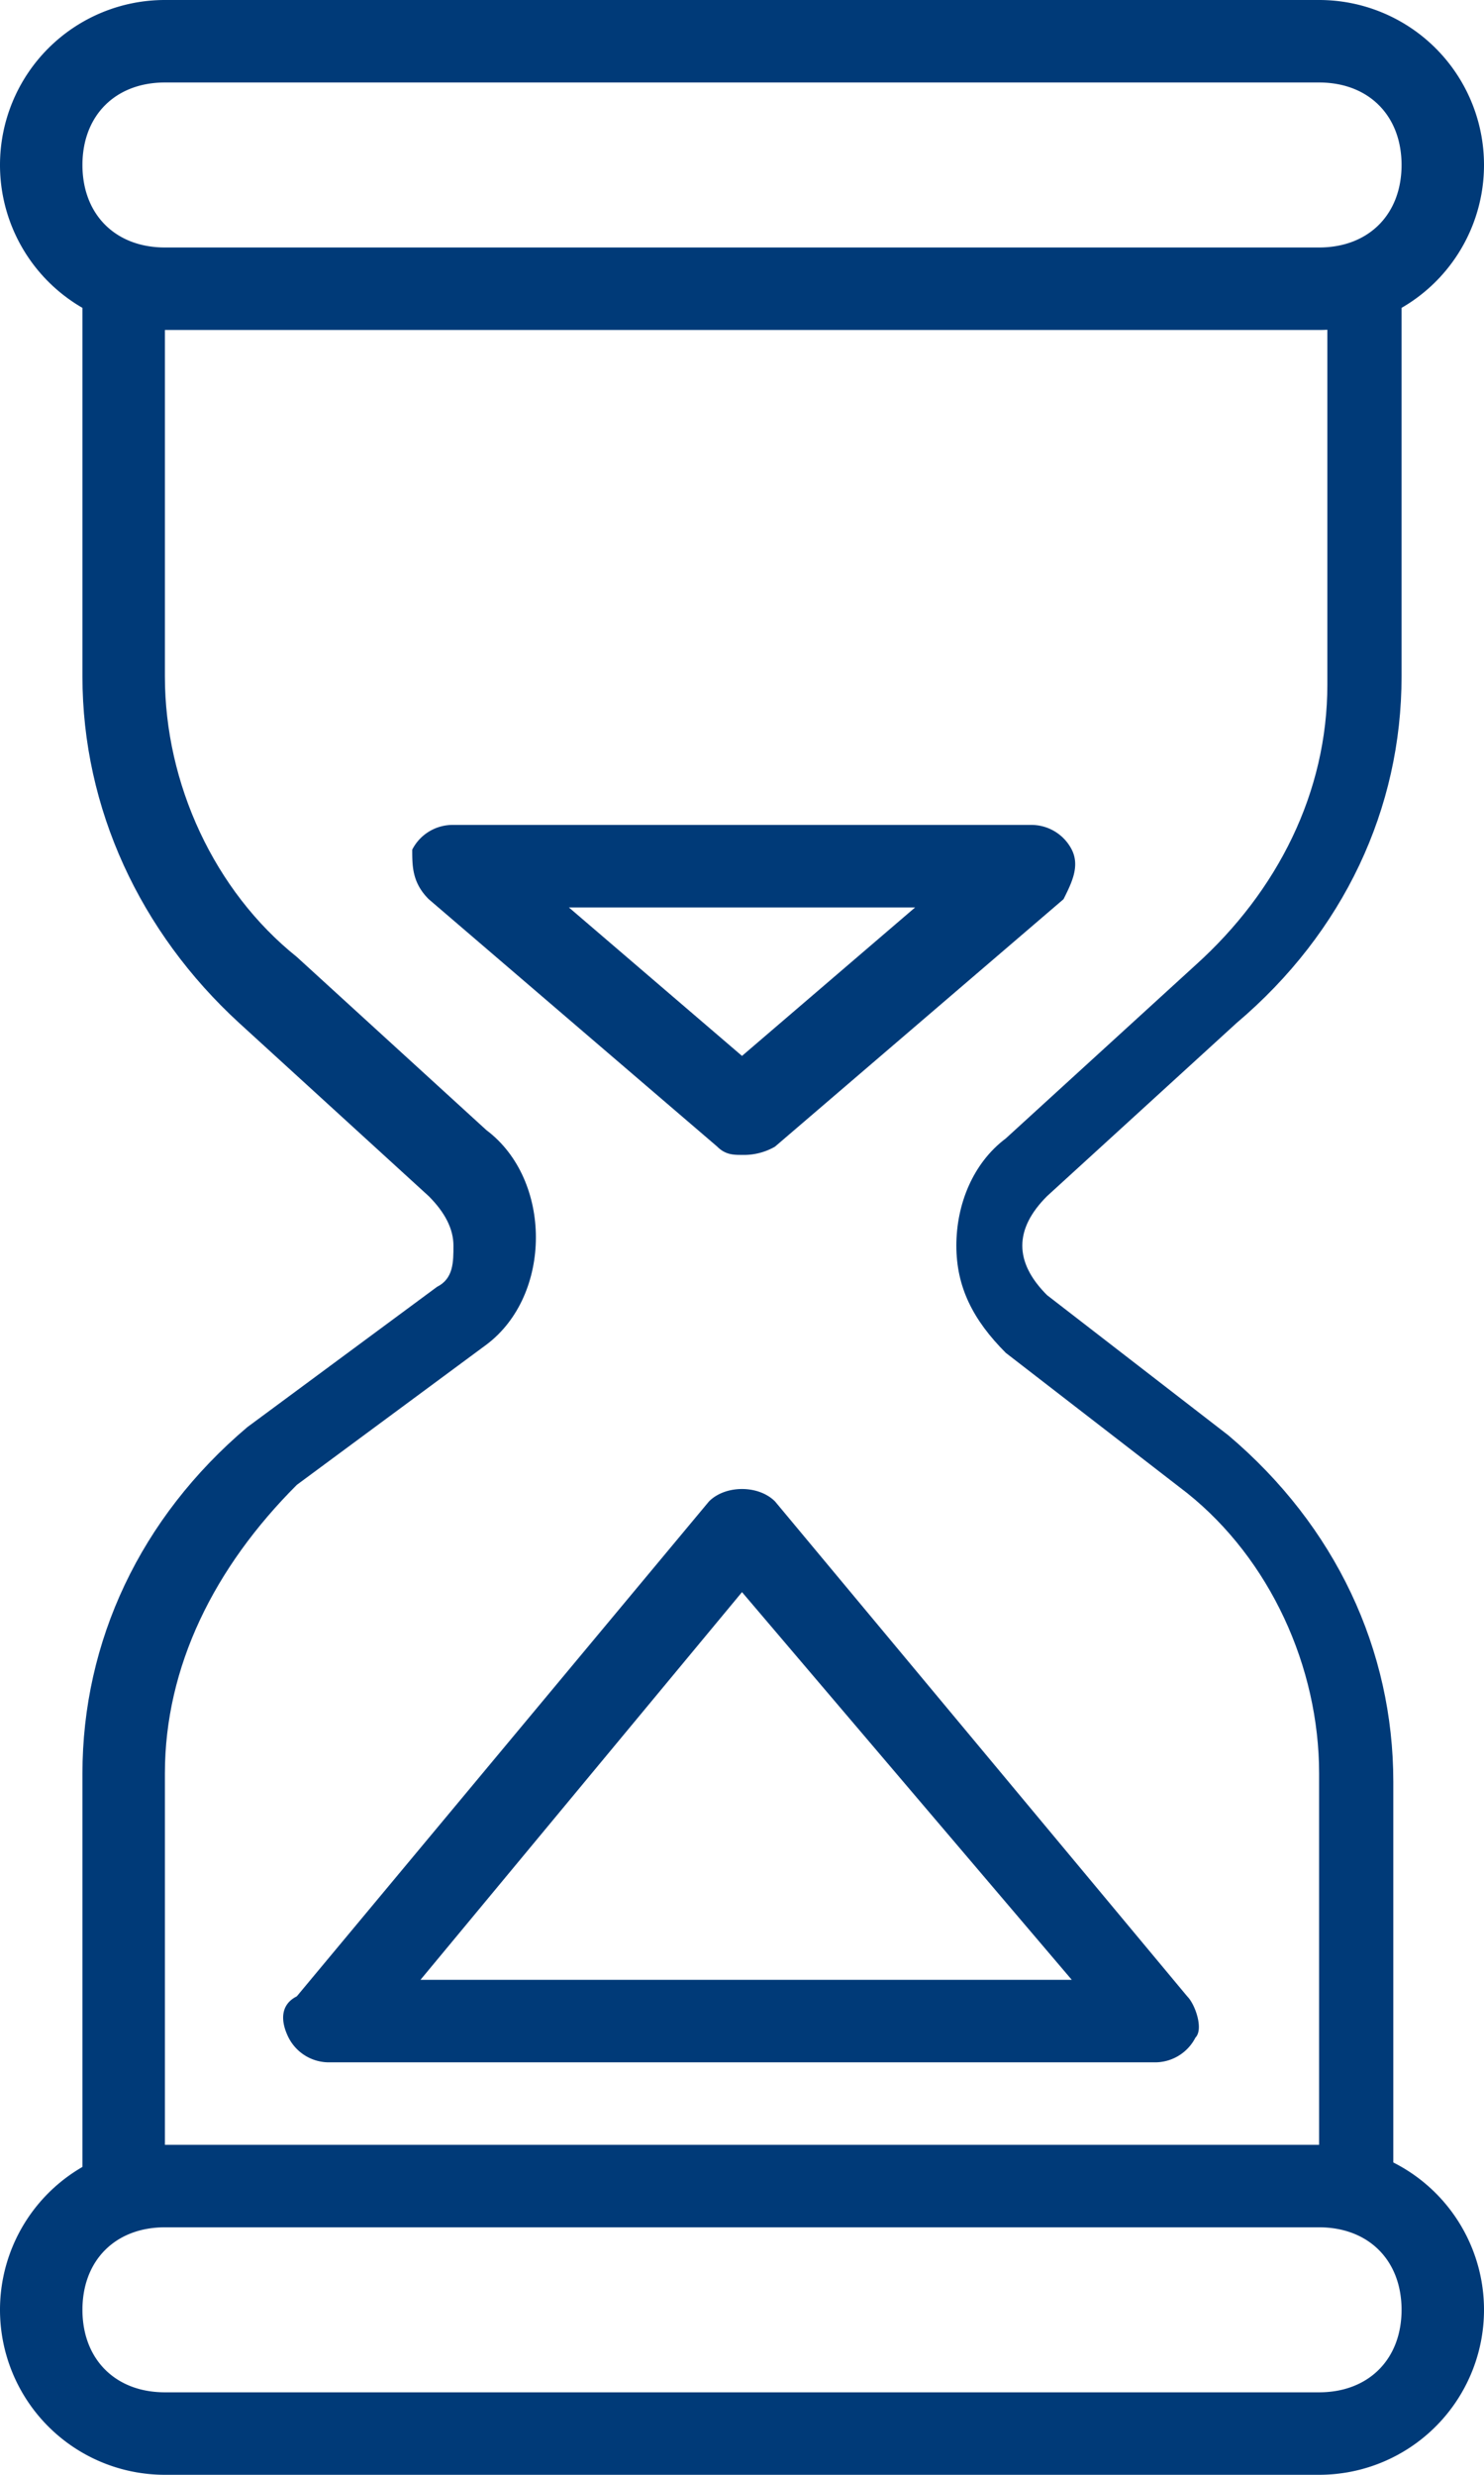
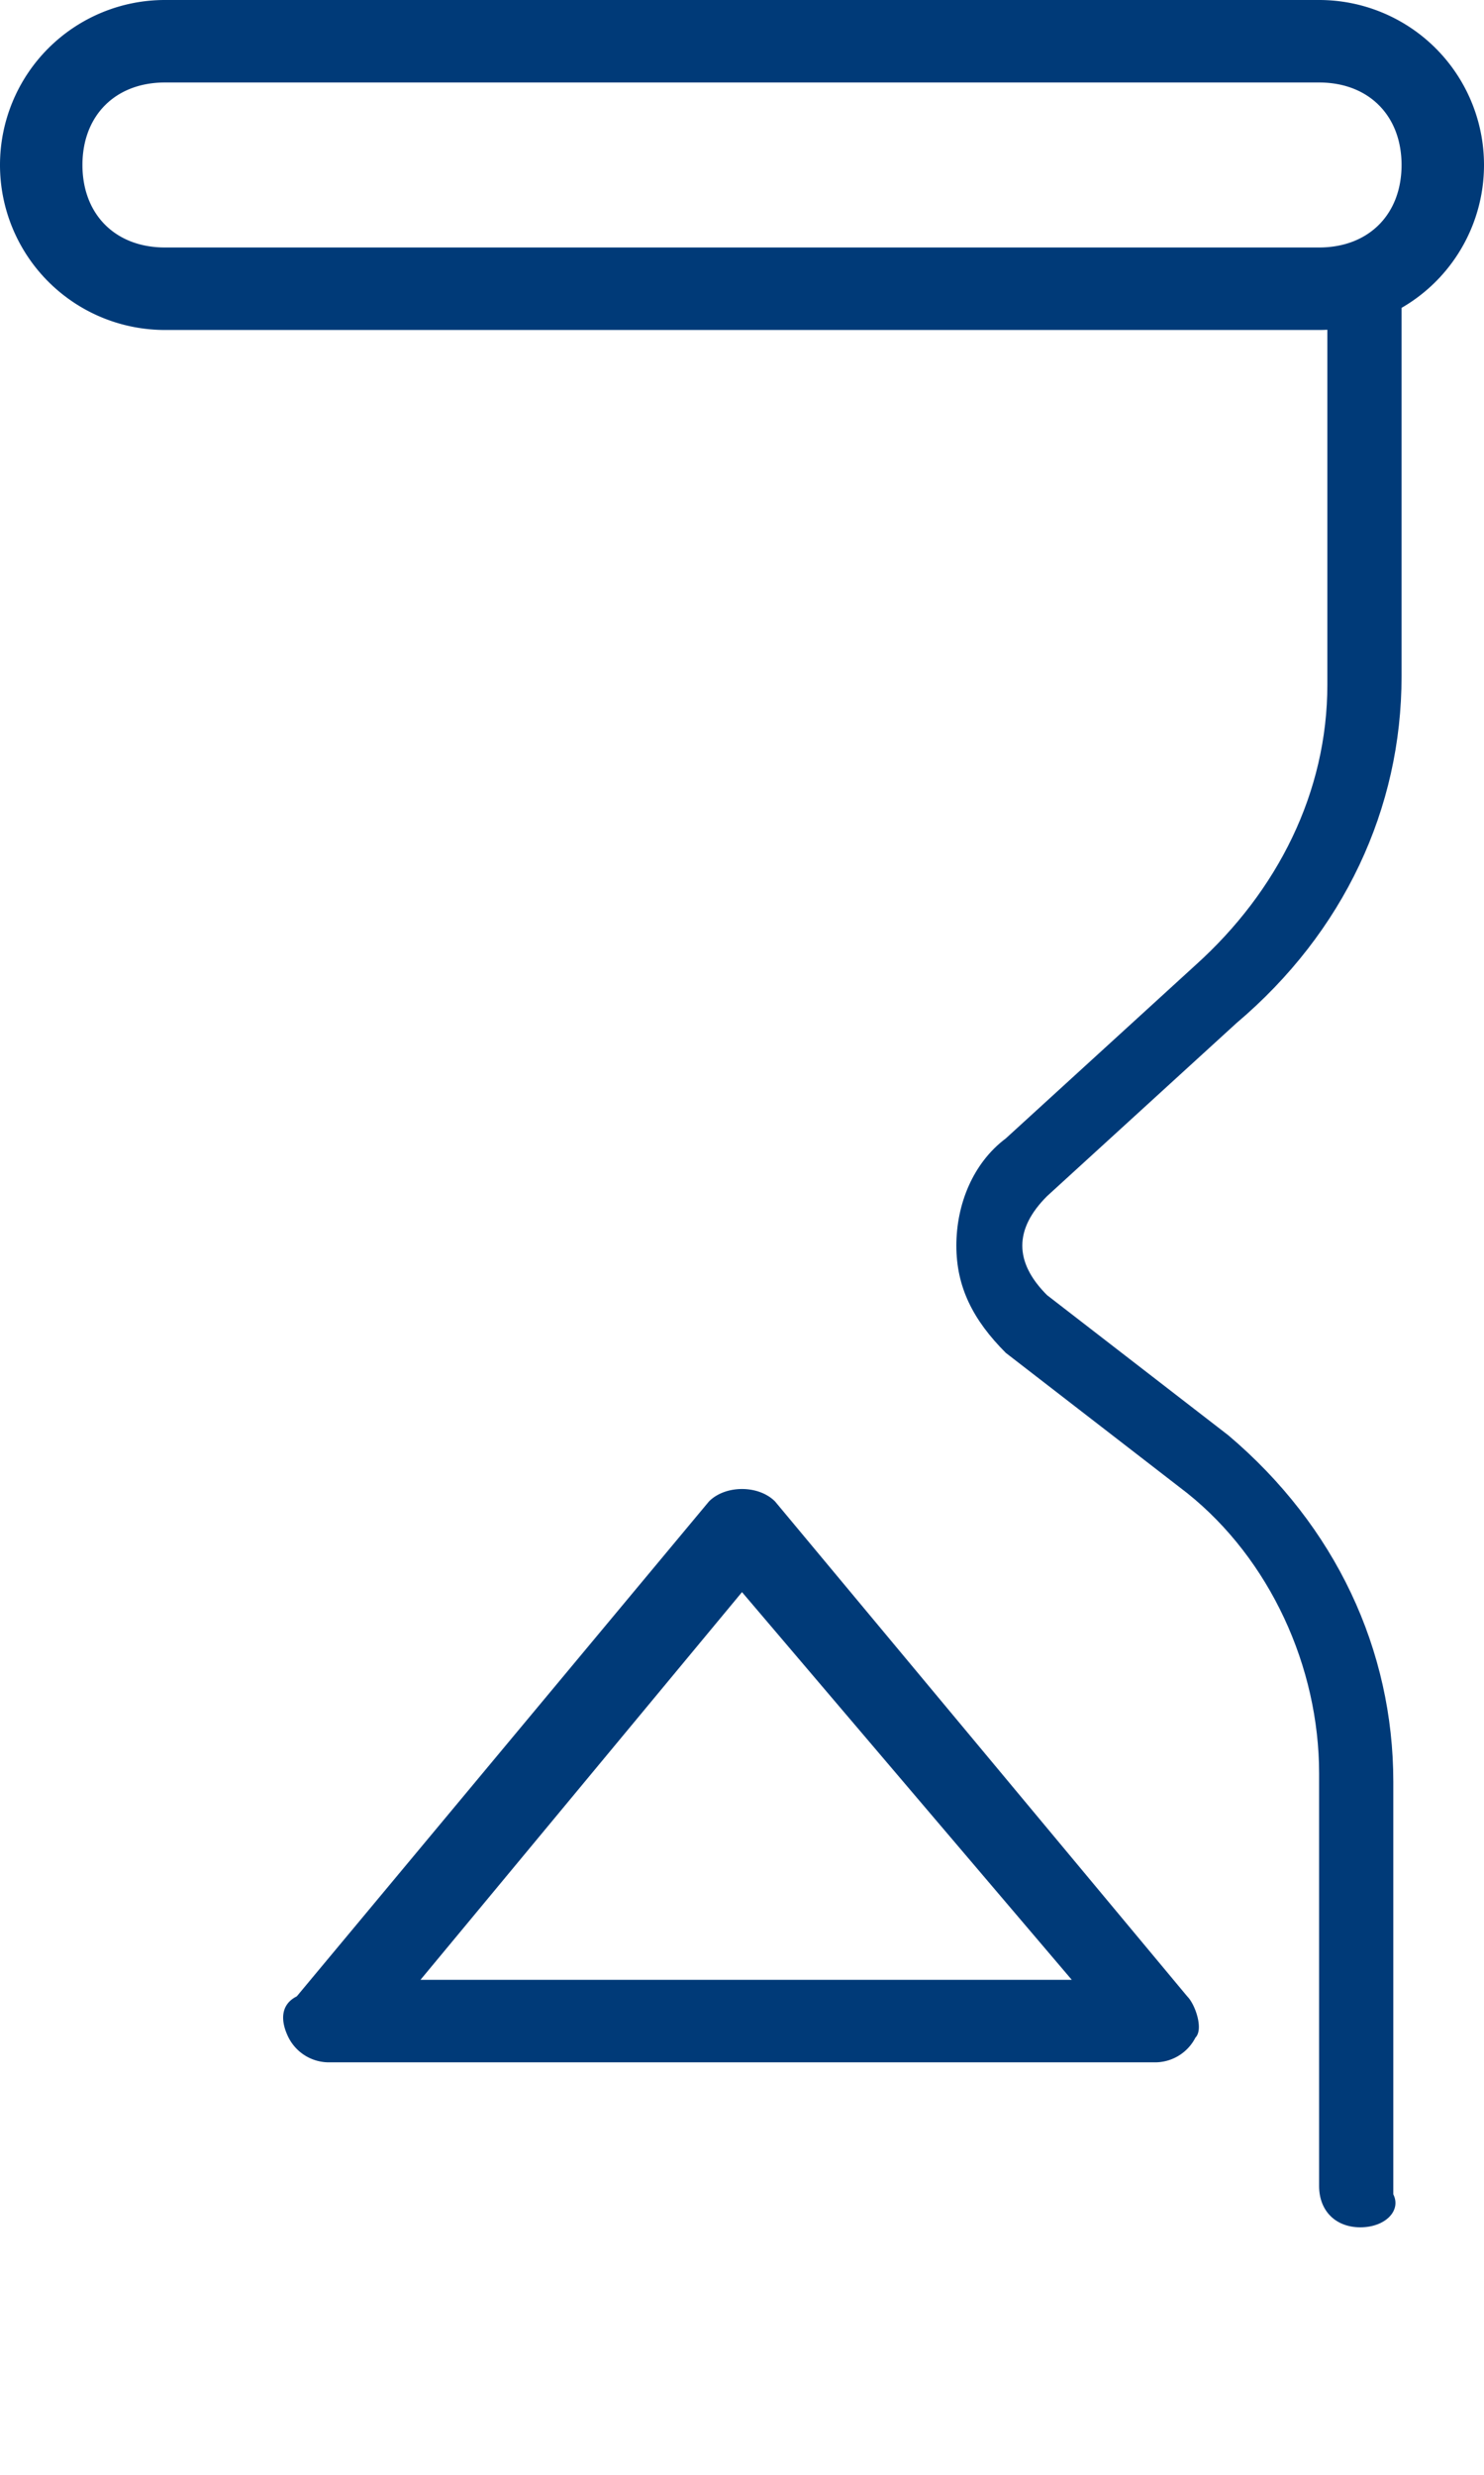
<svg xmlns="http://www.w3.org/2000/svg" id="Layer_1" data-name="Layer 1" viewBox="0 0 360 600">
  <defs>
    <style>.cls-1{fill:#003a78;}</style>
  </defs>
  <path class="cls-1" d="M402.43,500h-200a11,11,0,0,1-10-6c-2-4-2-8,2-10l100-120c4-4,12-4,16,0l100,120c2,2,4,8,2,10A11,11,0,0,1,402.43,500Zm-178-20h158l-80-94Z" transform="translate(-122.43)" />
-   <path class="cls-1" d="M152.43,540c-6,0-10-4-10-10V430c0-32,14-62,40-84l46-34c4-2,4-6,4-10s-2-8-6-12l-46-42c-24-22-38-52-38-84V70c0-6,4-10,10-10s10,4,10,10v94c0,26,12,52,32,68l46,42c8,6,12,16,12,26s-4,20-12,26l-46,34c-20,20-32,44-32,70V530C162.43,536,158.43,540,152.43,540Z" transform="translate(-122.43)" />
  <path class="cls-1" d="M452.43,540c-6,0-10-4-10-10V430c0-26-12-52-32-68l-44-34c-8-8-12-16-12-26s4-20,12-26l46-42c20-18,32-42,32-68V70c-2-6,2-10,8-10s10,4,10,10v94c0,32-14,62-40,84l-46,42q-6,6-6,12t6,12l44,34c26,22,40,52,40,84V532C462.43,536,458.43,540,452.43,540Z" transform="translate(-122.43)" />
-   <path class="cls-1" d="M302.43,280c-2,0-4,0-6-2l-70-60c-4-4-4-8-4-12a11,11,0,0,1,10-6h140a11,11,0,0,1,10,6c2,4,0,8-2,12l-70,60A15.12,15.12,0,0,1,302.43,280Zm-42-60,42,36,42-36Z" transform="translate(-122.43)" />
  <path class="cls-1" d="M442.43,80h-280a40,40,0,0,1,0-80h280a40,40,0,0,1,0,80Zm-280-60c-12,0-20,8-20,20s8,20,20,20h280c12,0,20-8,20-20s-8-20-20-20Z" transform="translate(-122.43)" />
-   <path class="cls-1" d="M442.43,600h-280a40,40,0,0,1,0-80h280a40,40,0,1,1,0,80Zm-280-60c-12,0-20,8-20,20s8,20,20,20h280c12,0,20-8,20-20s-8-20-20-20Z" transform="translate(-122.43)" />
</svg>